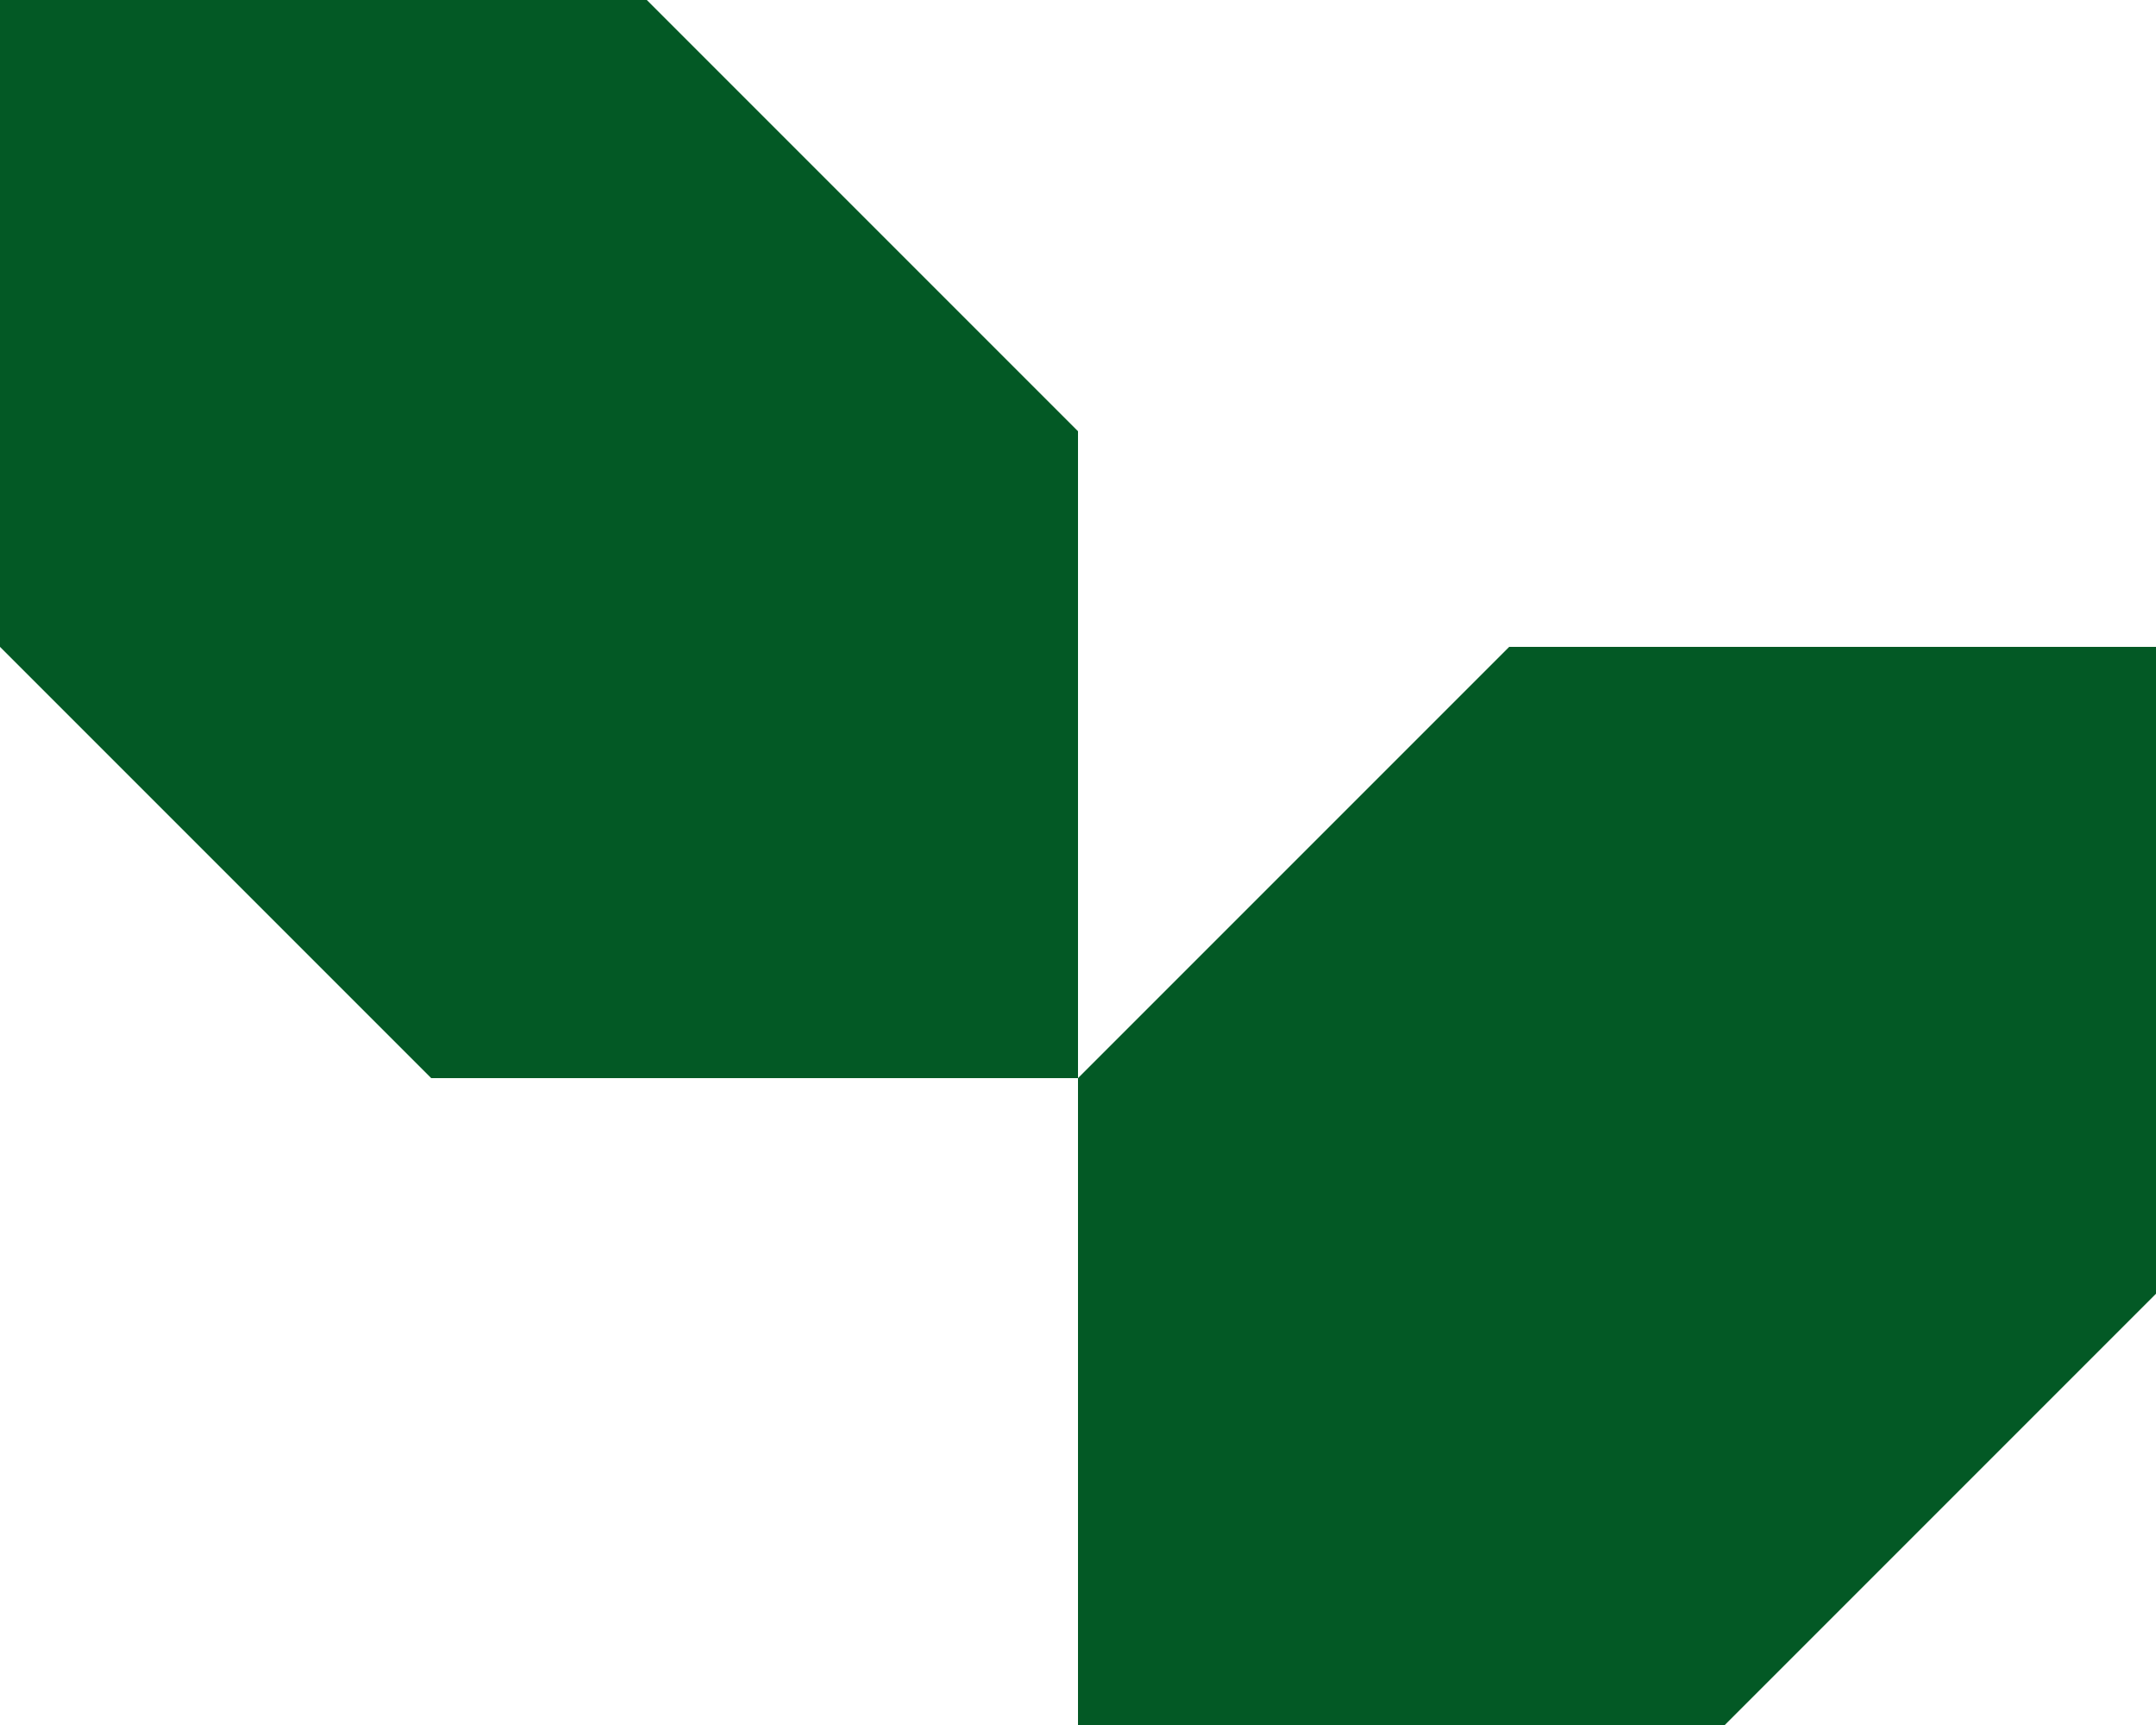
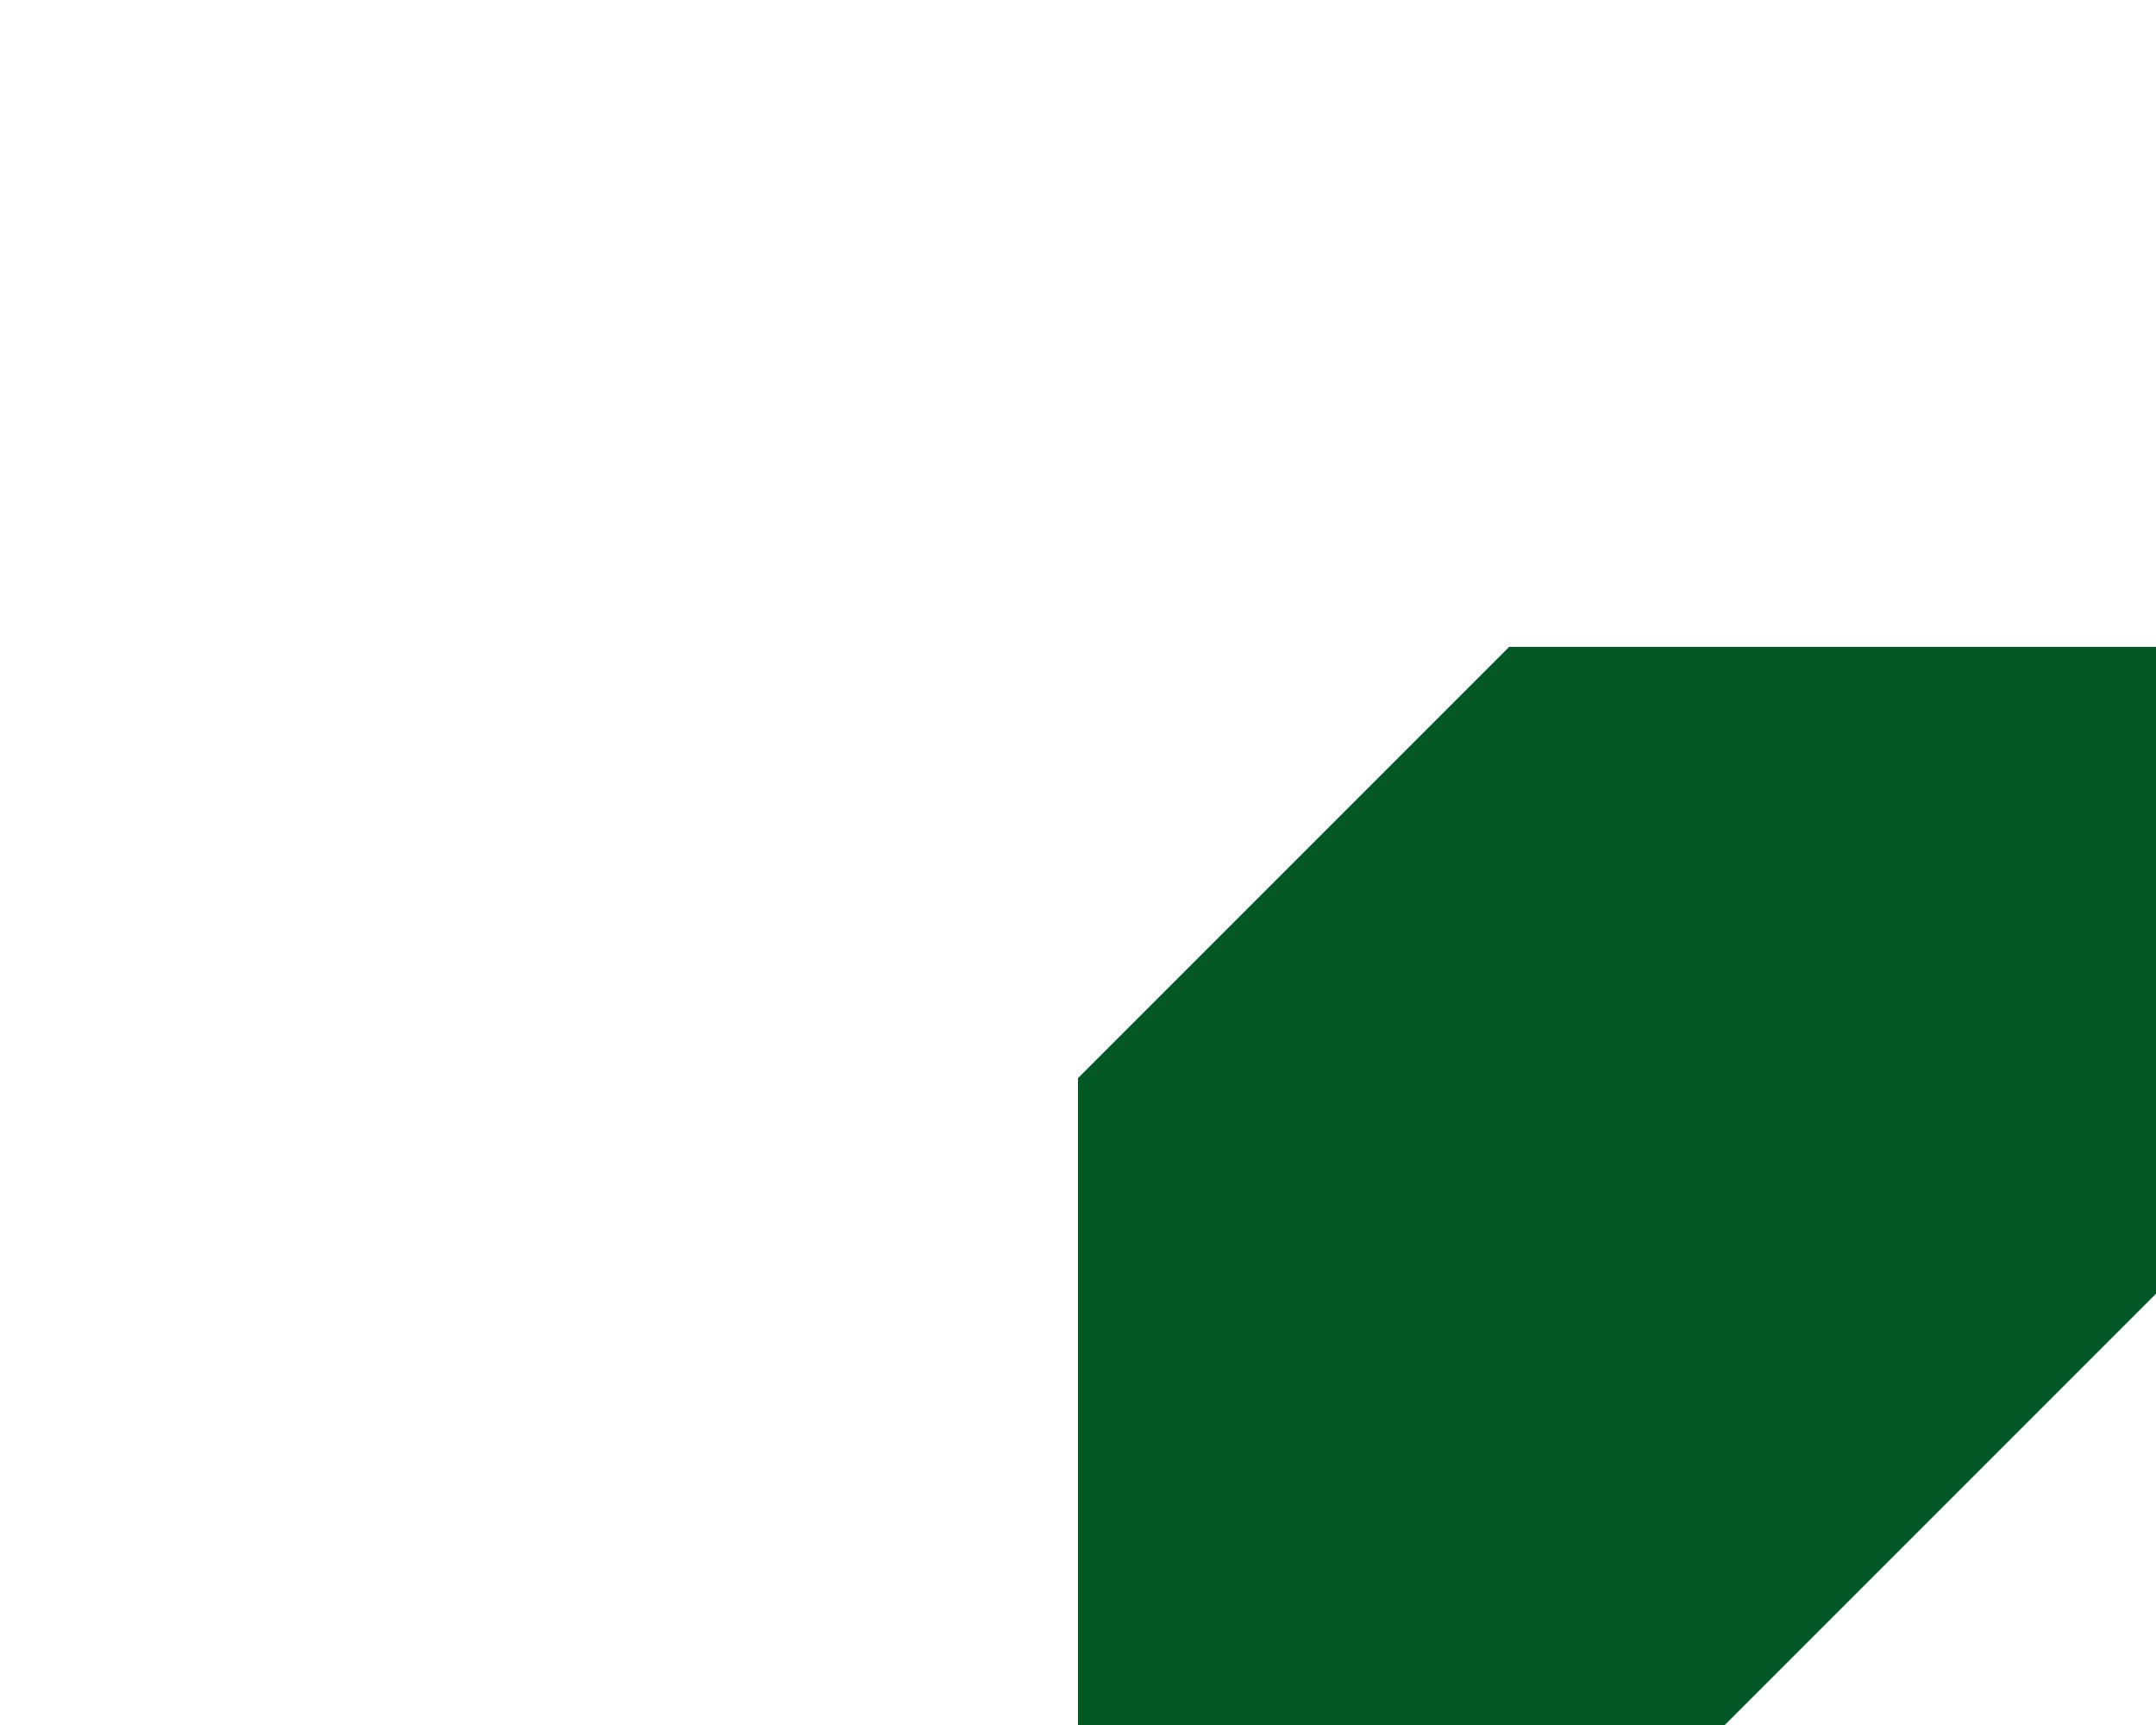
<svg xmlns="http://www.w3.org/2000/svg" width="20" height="16" viewBox="0 0 20 16" fill="none">
  <path d="M10 10L14 6H20V12L16 16H10L10 10Z" fill="#035925" />
-   <path d="M10 4L6 0H0V6L4 10H10L10 4Z" fill="#035925" />
</svg>